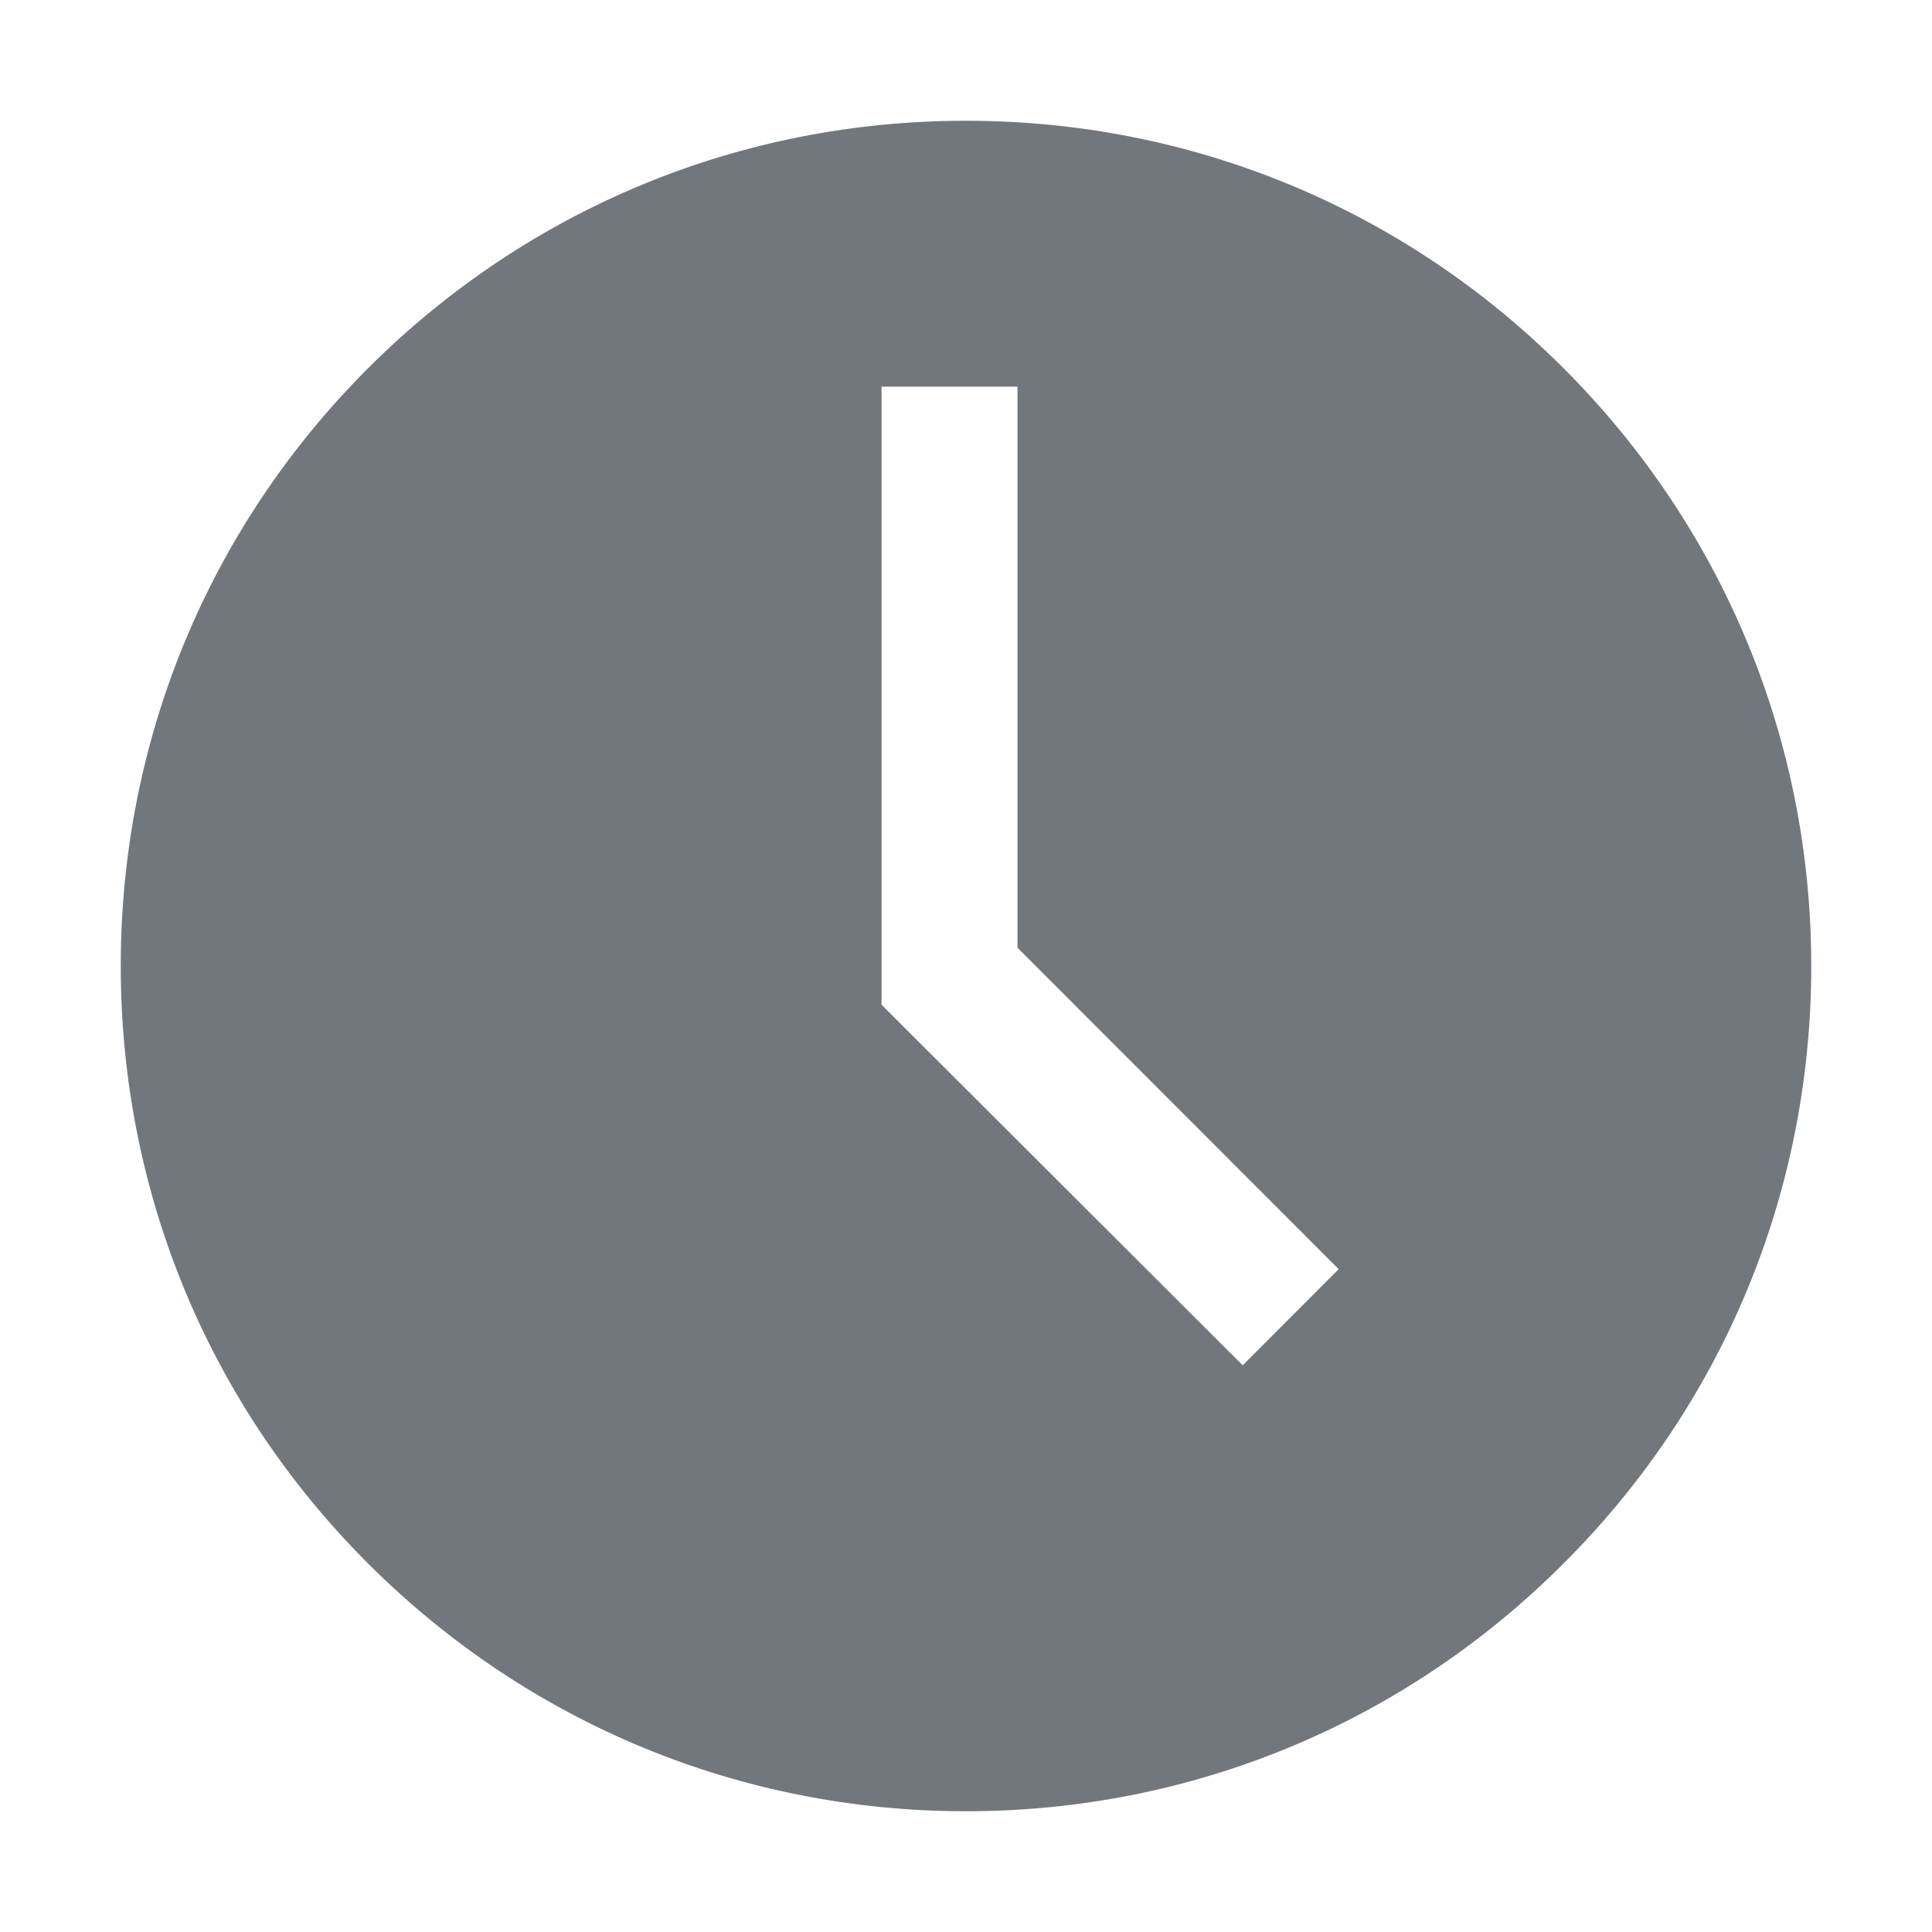
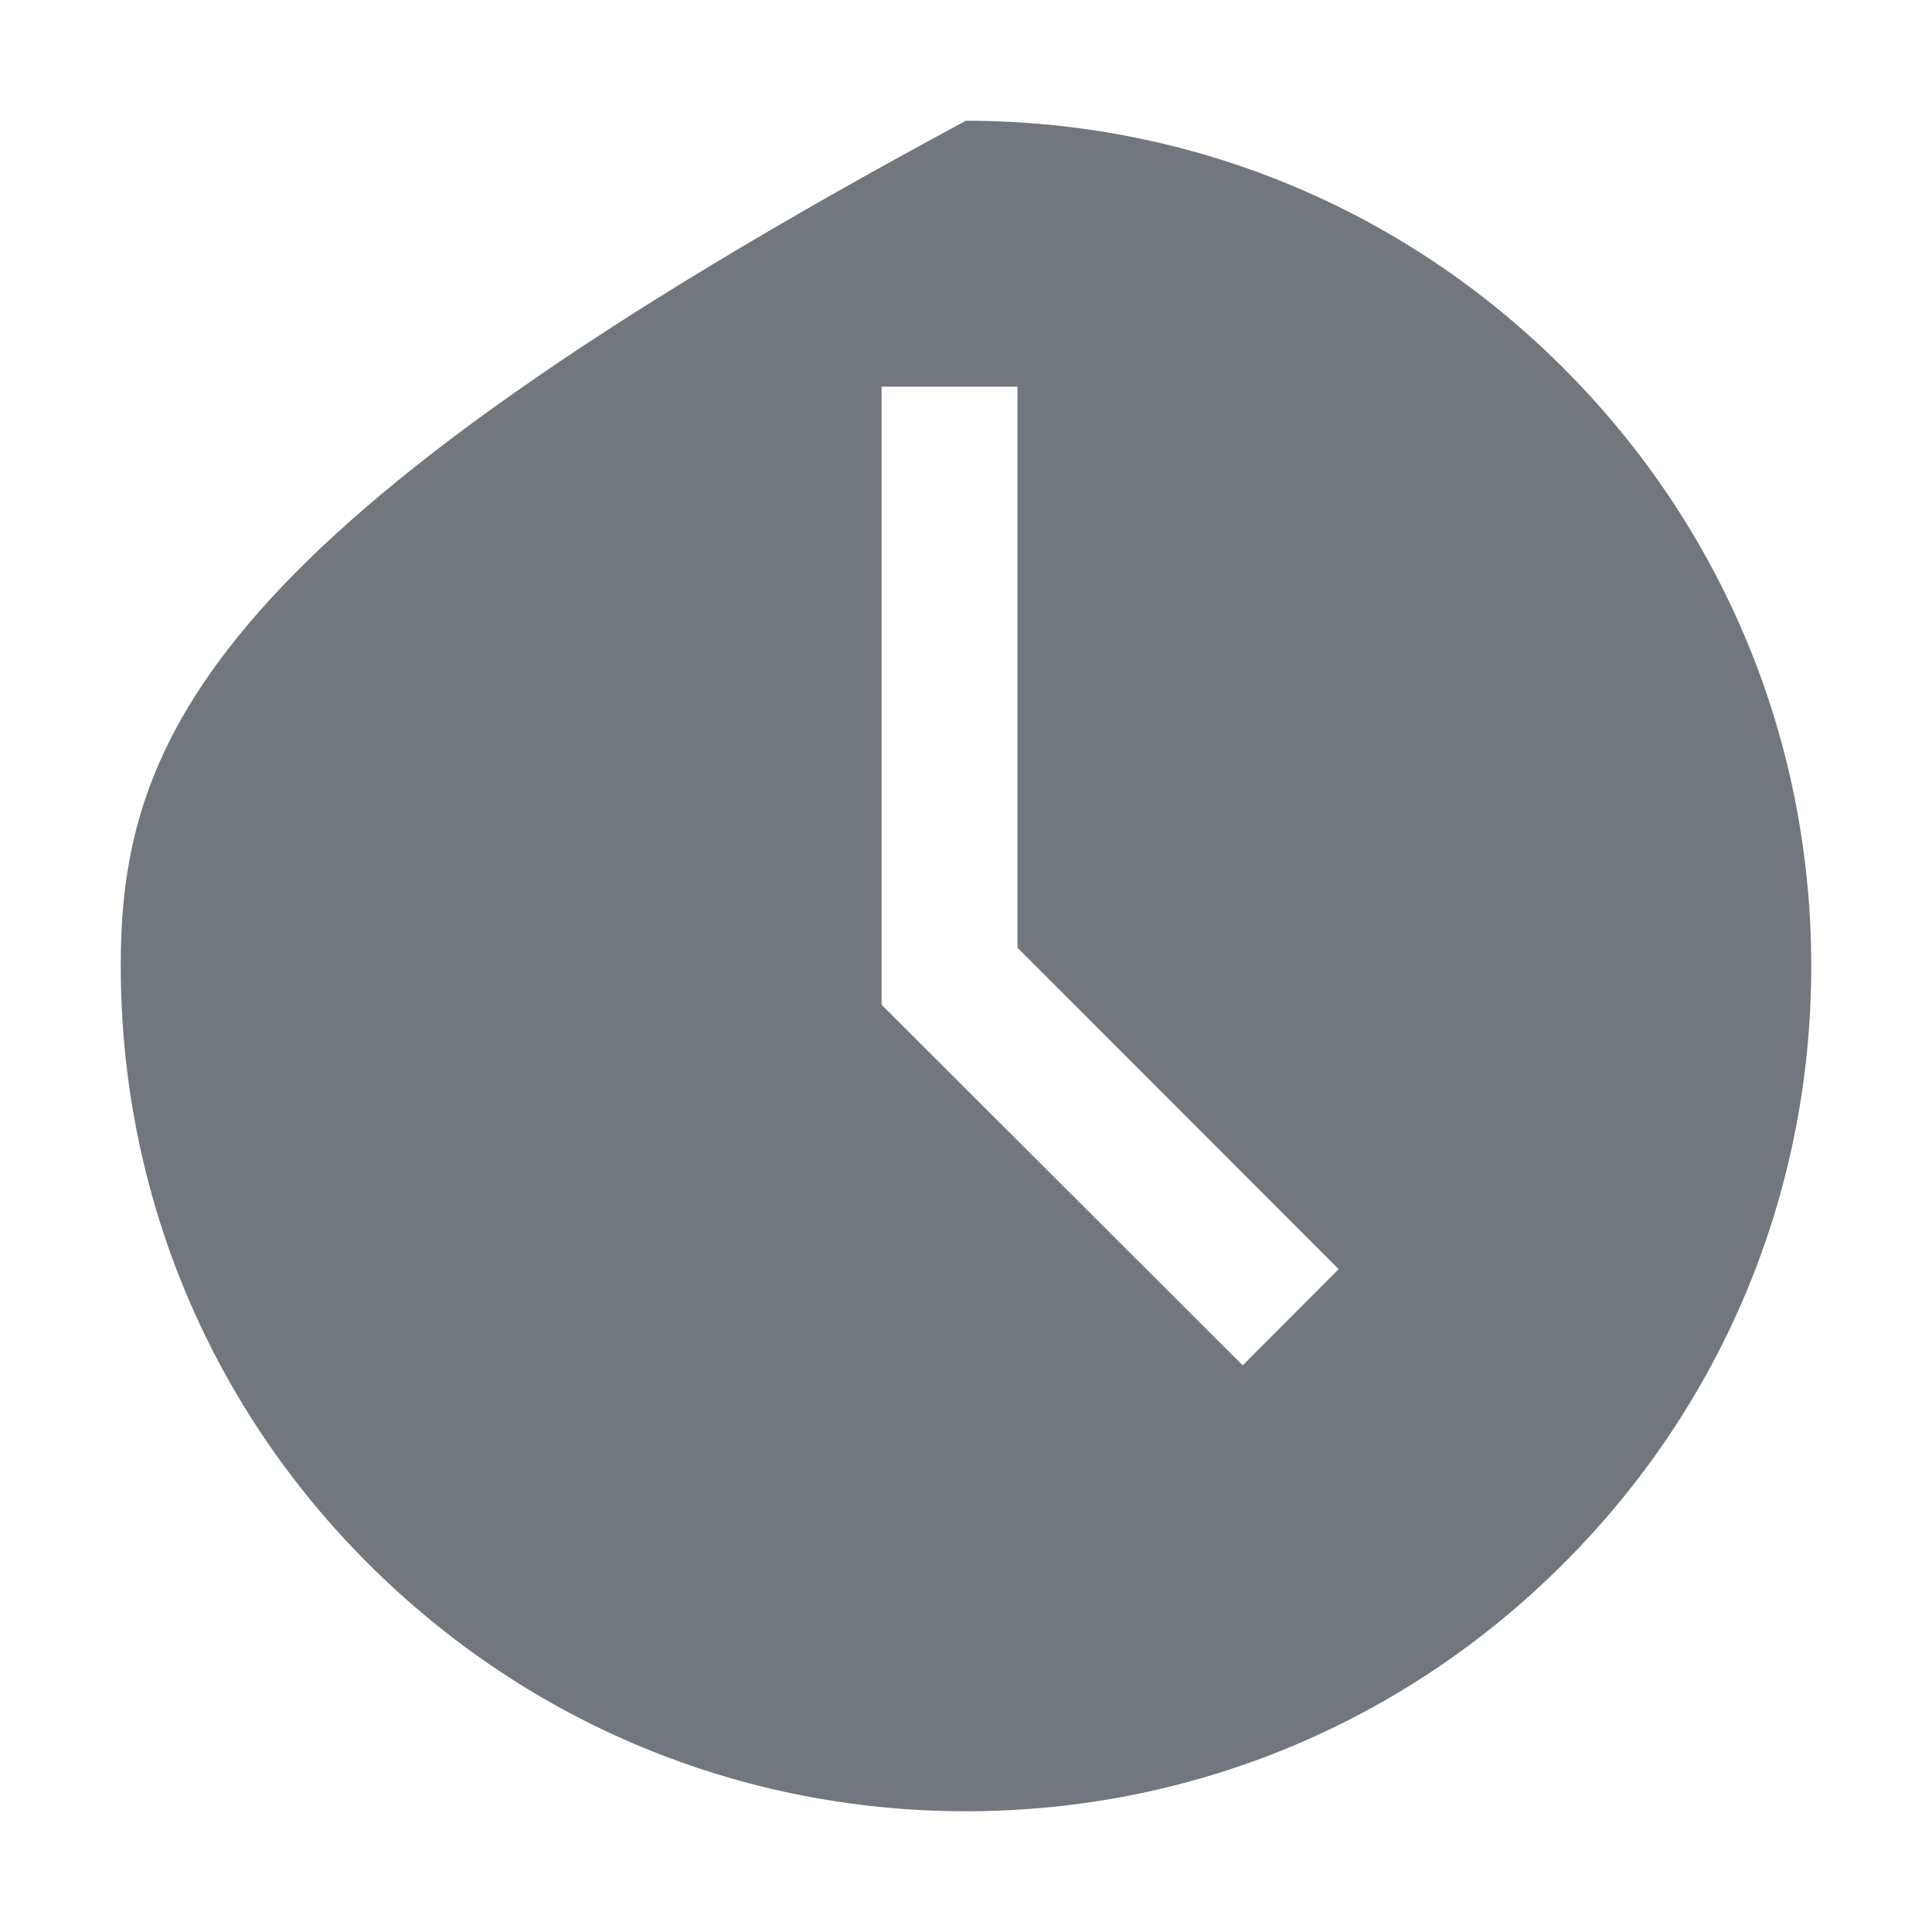
<svg xmlns="http://www.w3.org/2000/svg" width="80" height="80" viewBox="0 0 80 80">
-   <path fill="#72777d" d="M64.742 15.246C58.14 8.638 49.35 5 39.996 5c-9.348 0-18.137 3.638-24.754 10.246C8.633 21.856 5 30.65 5 40s3.633 18.144 10.242 24.742C21.859 71.352 30.648 75 39.996 75c9.354 0 18.144-3.649 24.746-10.258C71.353 58.144 75 49.35 75 40s-3.647-18.144-10.258-24.754zm-13.283 41.29L36.504 41.604V16.01h5.628v23.234l13.3 13.309-3.973 3.982z" />
+   <path fill="#72777d" d="M64.742 15.246C58.14 8.638 49.35 5 39.996 5C8.633 21.856 5 30.65 5 40s3.633 18.144 10.242 24.742C21.859 71.352 30.648 75 39.996 75c9.354 0 18.144-3.649 24.746-10.258C71.353 58.144 75 49.35 75 40s-3.647-18.144-10.258-24.754zm-13.283 41.29L36.504 41.604V16.01h5.628v23.234l13.3 13.309-3.973 3.982z" />
</svg>